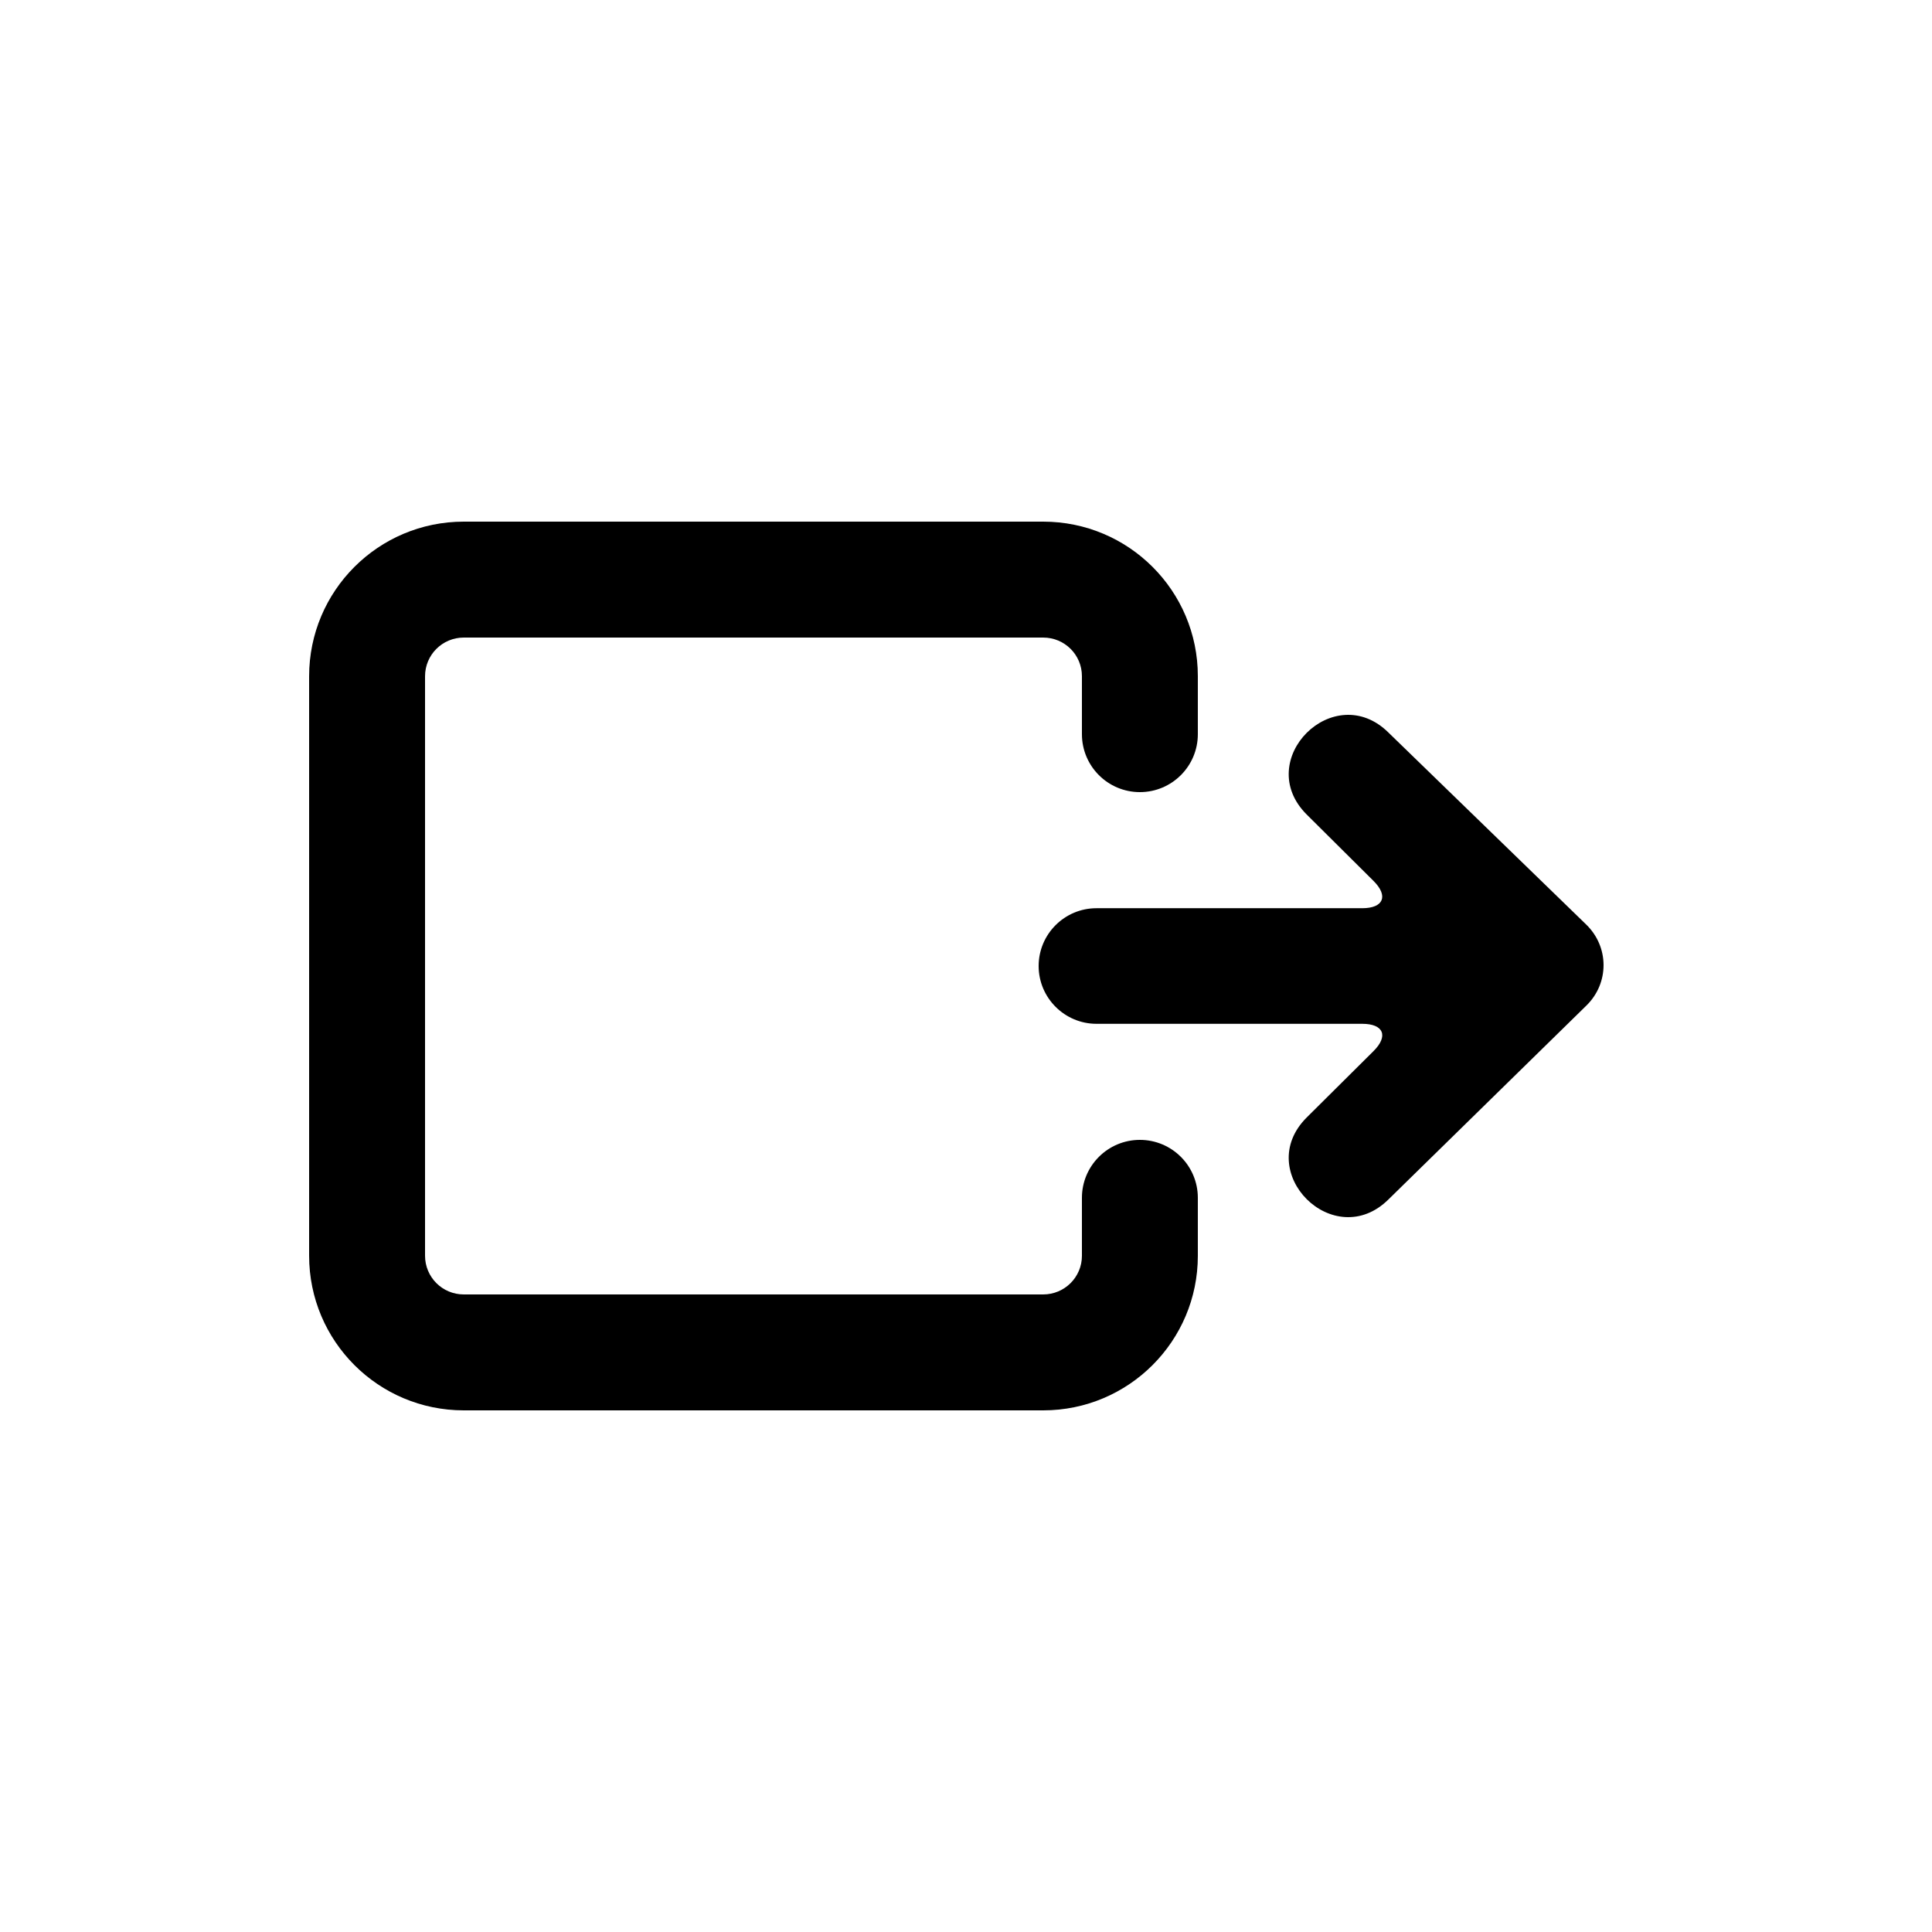
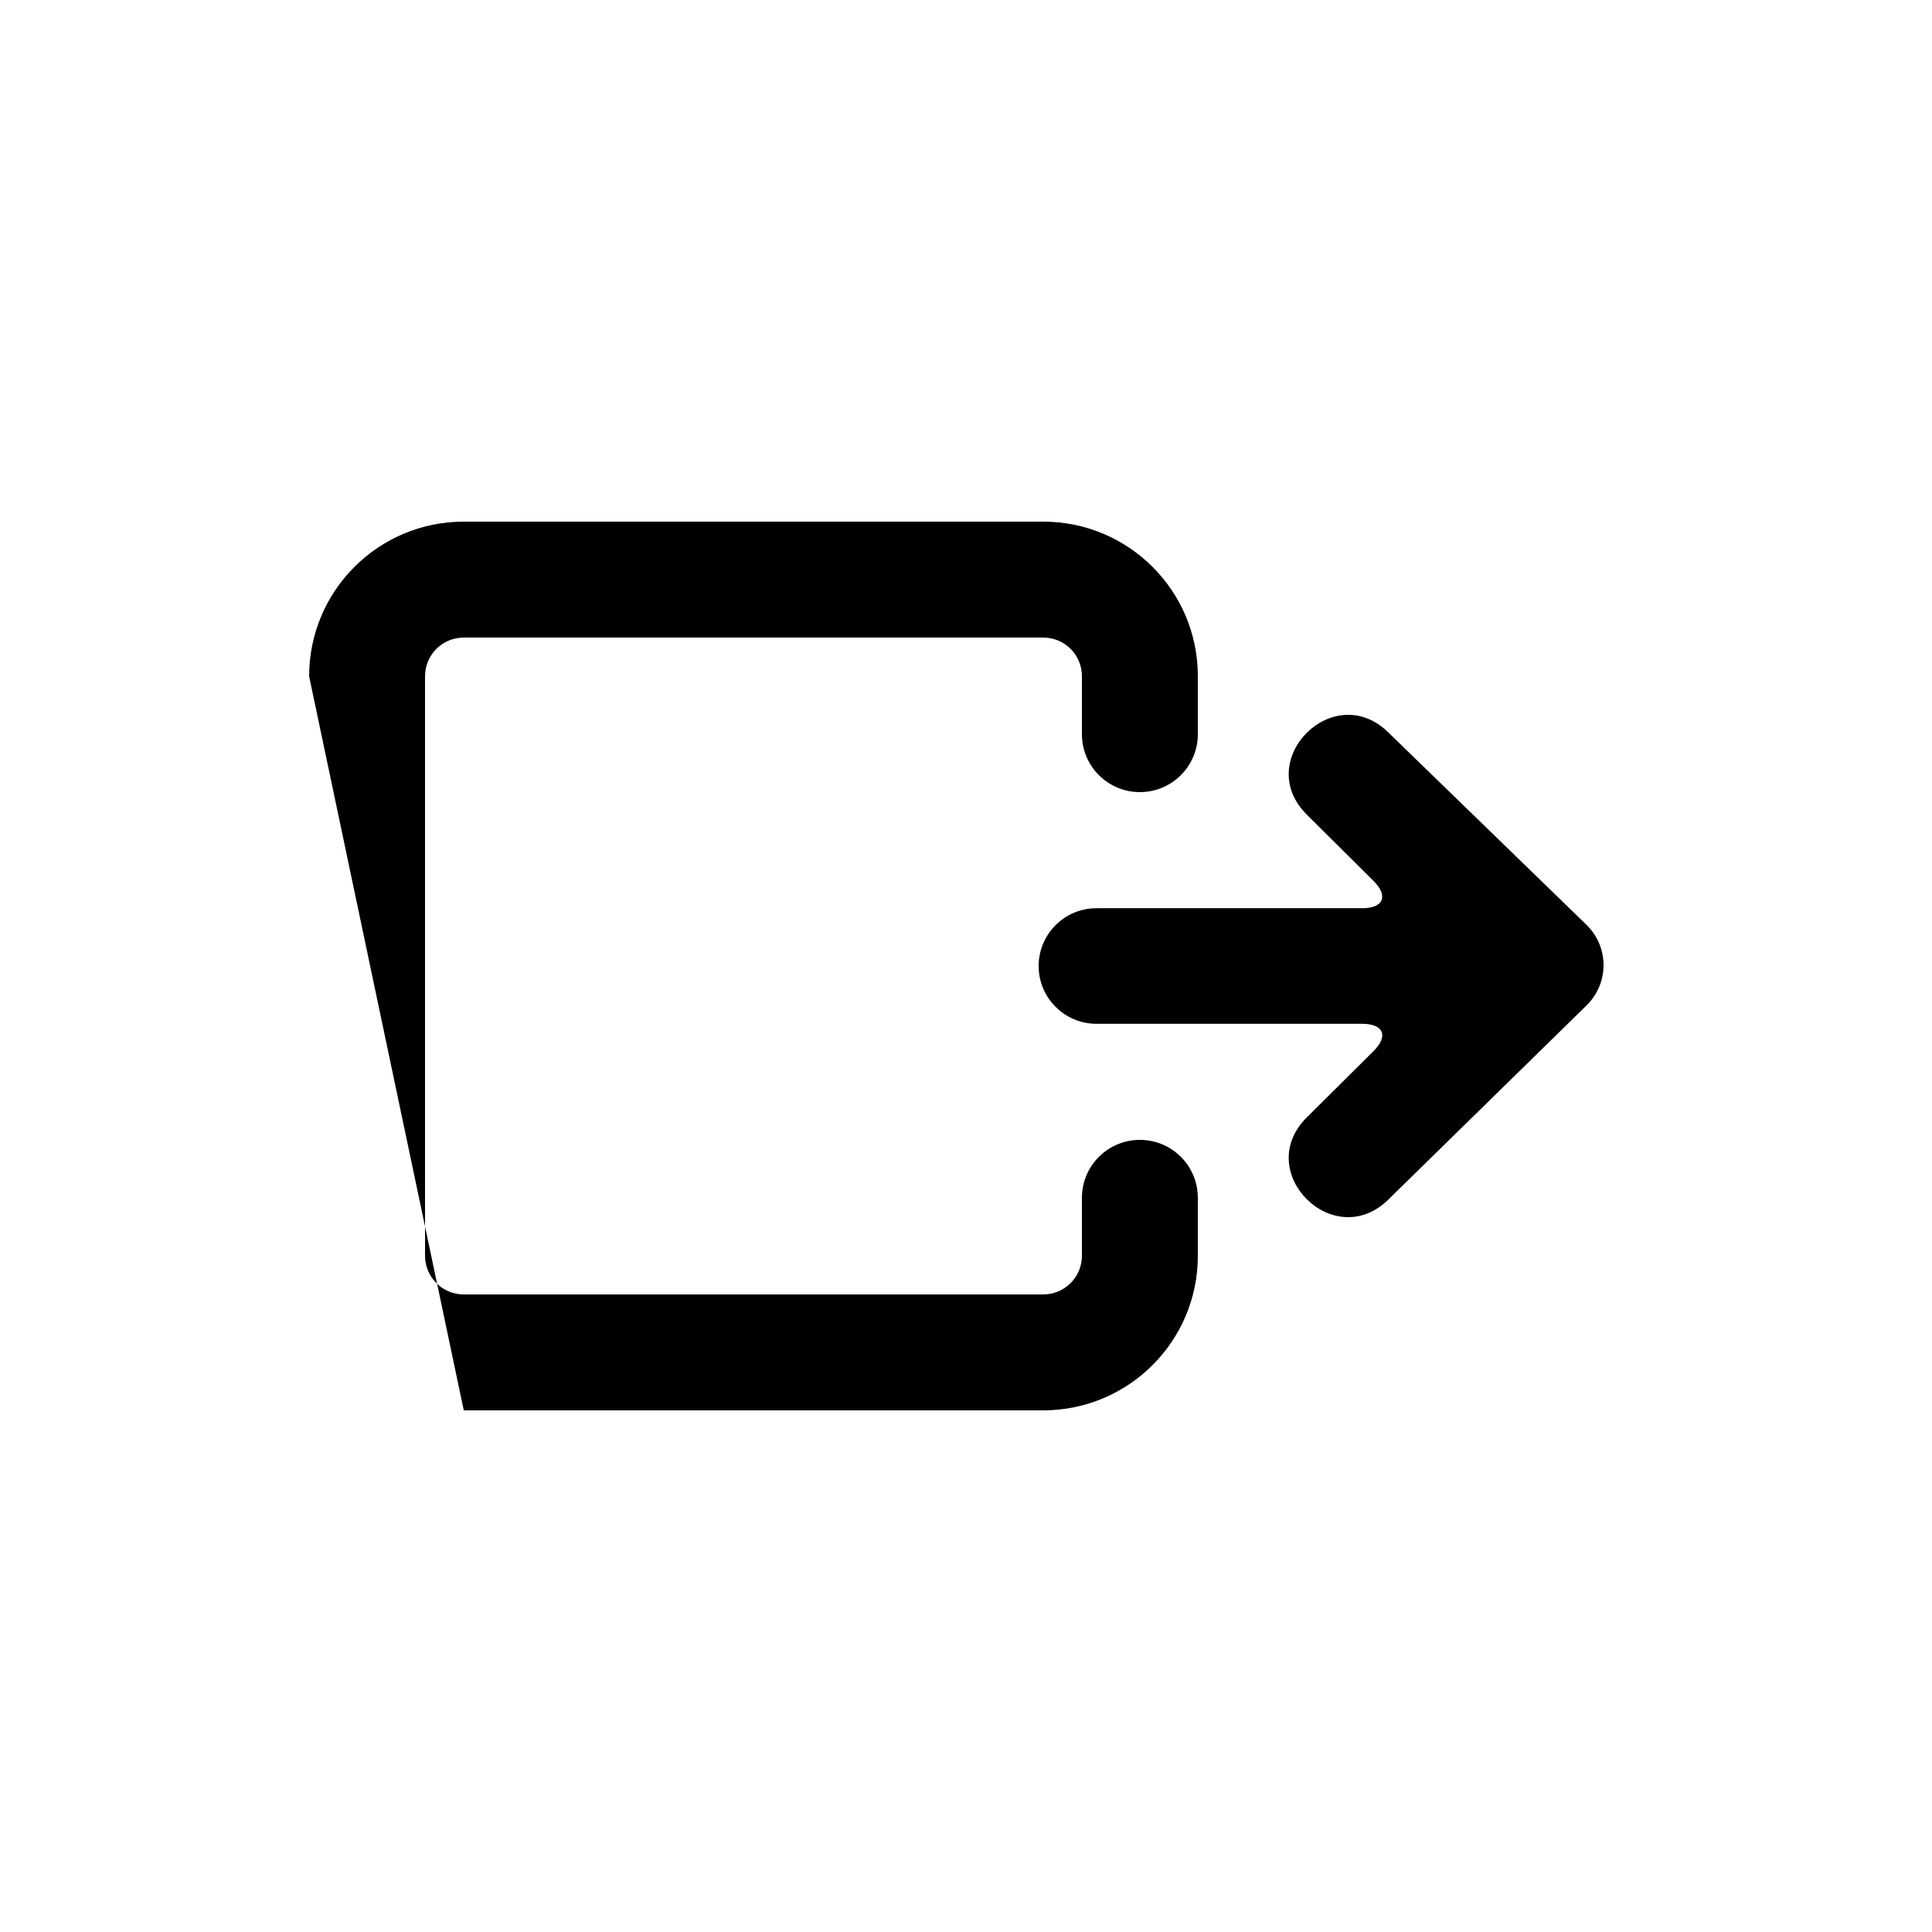
<svg xmlns="http://www.w3.org/2000/svg" viewBox="0 0 100 100" version="1.1" x="0px" y="0px">
  <title>Upload s23.4</title>
  <desc>Created with Sketch.</desc>
  <g stroke="none" stroke-width="1" fill="none" fill-rule="evenodd">
    <g fill="#000000">
-       <path d="M37.5,37.5 C39.157,37.5 40.5,38.843 40.5,40.5 C40.5,42.157 39.157,43.5 37.5,43.5 L34.498,43.5 C33.394,43.5 32.5,44.394 32.5,45.505 L32.5,75.495 C32.5,76.604 33.395,77.5 34.505,77.5 L64.495,77.5 C65.604,77.5 66.5,76.605 66.5,75.495 L66.5,45.505 C66.5,44.397 65.604,43.5 64.502,43.5 L61.5,43.5 C59.843,43.5 58.5,42.157 58.5,40.5 C58.5,38.843 59.843,37.5 61.5,37.5 L64.502,37.5 C68.919,37.5 72.5,41.085 72.5,45.505 L72.5,75.495 C72.5,79.919 68.917,83.5 64.495,83.5 L34.505,83.5 C30.081,83.5 26.5,79.917 26.5,75.495 L26.5,45.505 C26.5,41.082 30.079,37.5 34.498,37.5 L37.5,37.5 Z M51.544,17.385 L61.57,27.621 C64.39,30.449 60.16,34.692 57.339,31.864 L53.907,28.409 C53.126,27.622 52.492,27.883 52.492,28.991 L52.492,42.747 C52.492,44.391 51.153,45.74 49.5,45.74 C47.852,45.74 46.509,44.4 46.509,42.747 L46.509,28.991 C46.509,27.889 45.875,27.622 45.094,28.409 L41.661,31.864 C38.841,34.692 34.61,30.449 37.43,27.621 L47.353,17.399 C48.513,16.204 50.385,16.202 51.544,17.385 Z" transform="translate(49.5, 50) rotate(-270) translate(-49.5, -50) ">
+       <path d="M37.5,37.5 C39.157,37.5 40.5,38.843 40.5,40.5 C40.5,42.157 39.157,43.5 37.5,43.5 L34.498,43.5 C33.394,43.5 32.5,44.394 32.5,45.505 L32.5,75.495 C32.5,76.604 33.395,77.5 34.505,77.5 L64.495,77.5 C65.604,77.5 66.5,76.605 66.5,75.495 L66.5,45.505 C66.5,44.397 65.604,43.5 64.502,43.5 L61.5,43.5 C59.843,43.5 58.5,42.157 58.5,40.5 C58.5,38.843 59.843,37.5 61.5,37.5 L64.502,37.5 C68.919,37.5 72.5,41.085 72.5,45.505 L72.5,75.495 L34.505,83.5 C30.081,83.5 26.5,79.917 26.5,75.495 L26.5,45.505 C26.5,41.082 30.079,37.5 34.498,37.5 L37.5,37.5 Z M51.544,17.385 L61.57,27.621 C64.39,30.449 60.16,34.692 57.339,31.864 L53.907,28.409 C53.126,27.622 52.492,27.883 52.492,28.991 L52.492,42.747 C52.492,44.391 51.153,45.74 49.5,45.74 C47.852,45.74 46.509,44.4 46.509,42.747 L46.509,28.991 C46.509,27.889 45.875,27.622 45.094,28.409 L41.661,31.864 C38.841,34.692 34.61,30.449 37.43,27.621 L47.353,17.399 C48.513,16.204 50.385,16.202 51.544,17.385 Z" transform="translate(49.5, 50) rotate(-270) translate(-49.5, -50) ">
            </path>
    </g>
  </g>
</svg>